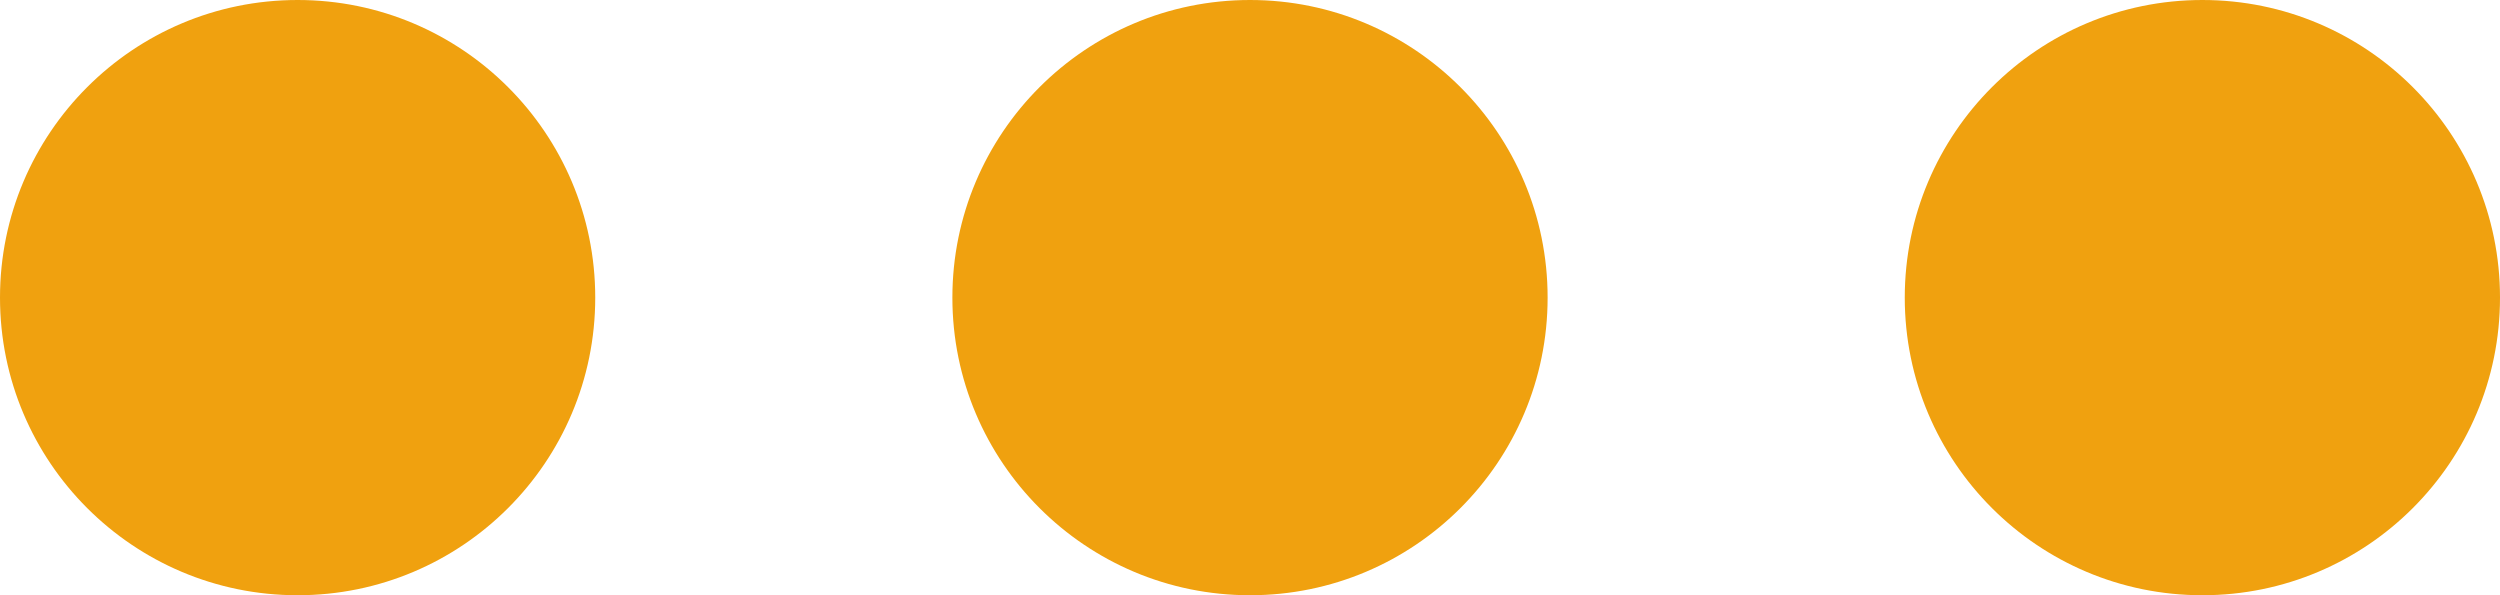
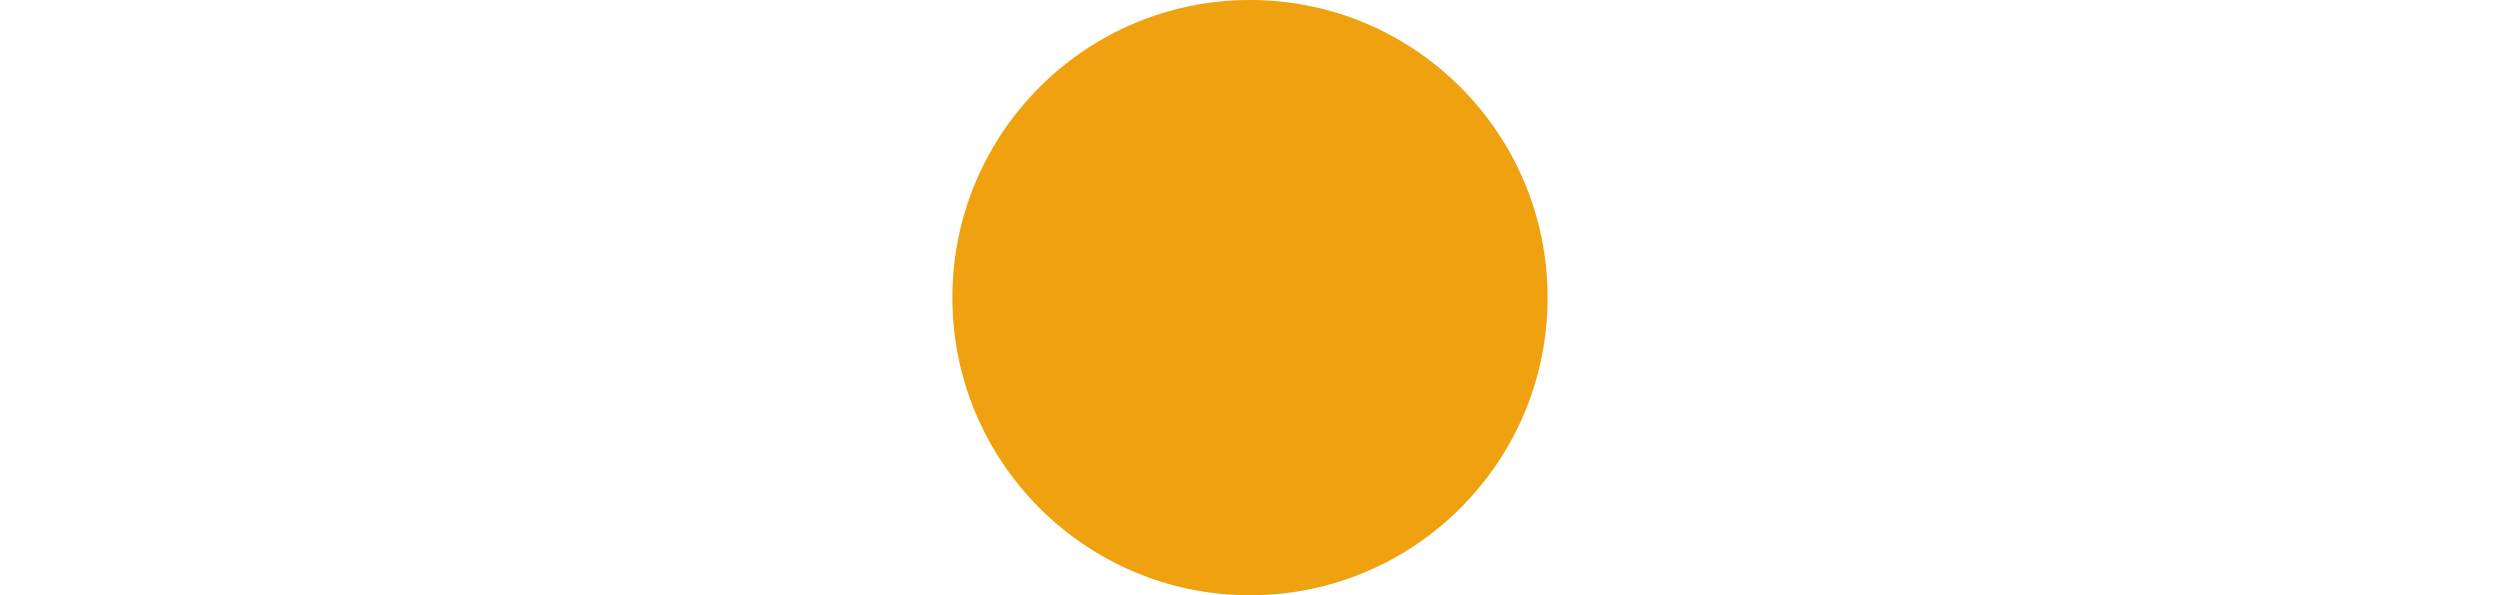
<svg xmlns="http://www.w3.org/2000/svg" width="42" height="10" viewBox="0 0 42 10">
  <g transform="translate(-316 -241)">
-     <circle data-name="Ellipse 5" cx="5" cy="5" r="5" transform="translate(316 241)" style="fill:#f0a10f" />
    <circle data-name="Ellipse 6" cx="5" cy="5" r="5" transform="translate(332 241)" style="fill:#f0a10f" />
-     <circle data-name="Ellipse 7" cx="5" cy="5" r="5" transform="translate(348 241)" style="fill:#f0a10f" />
  </g>
</svg>